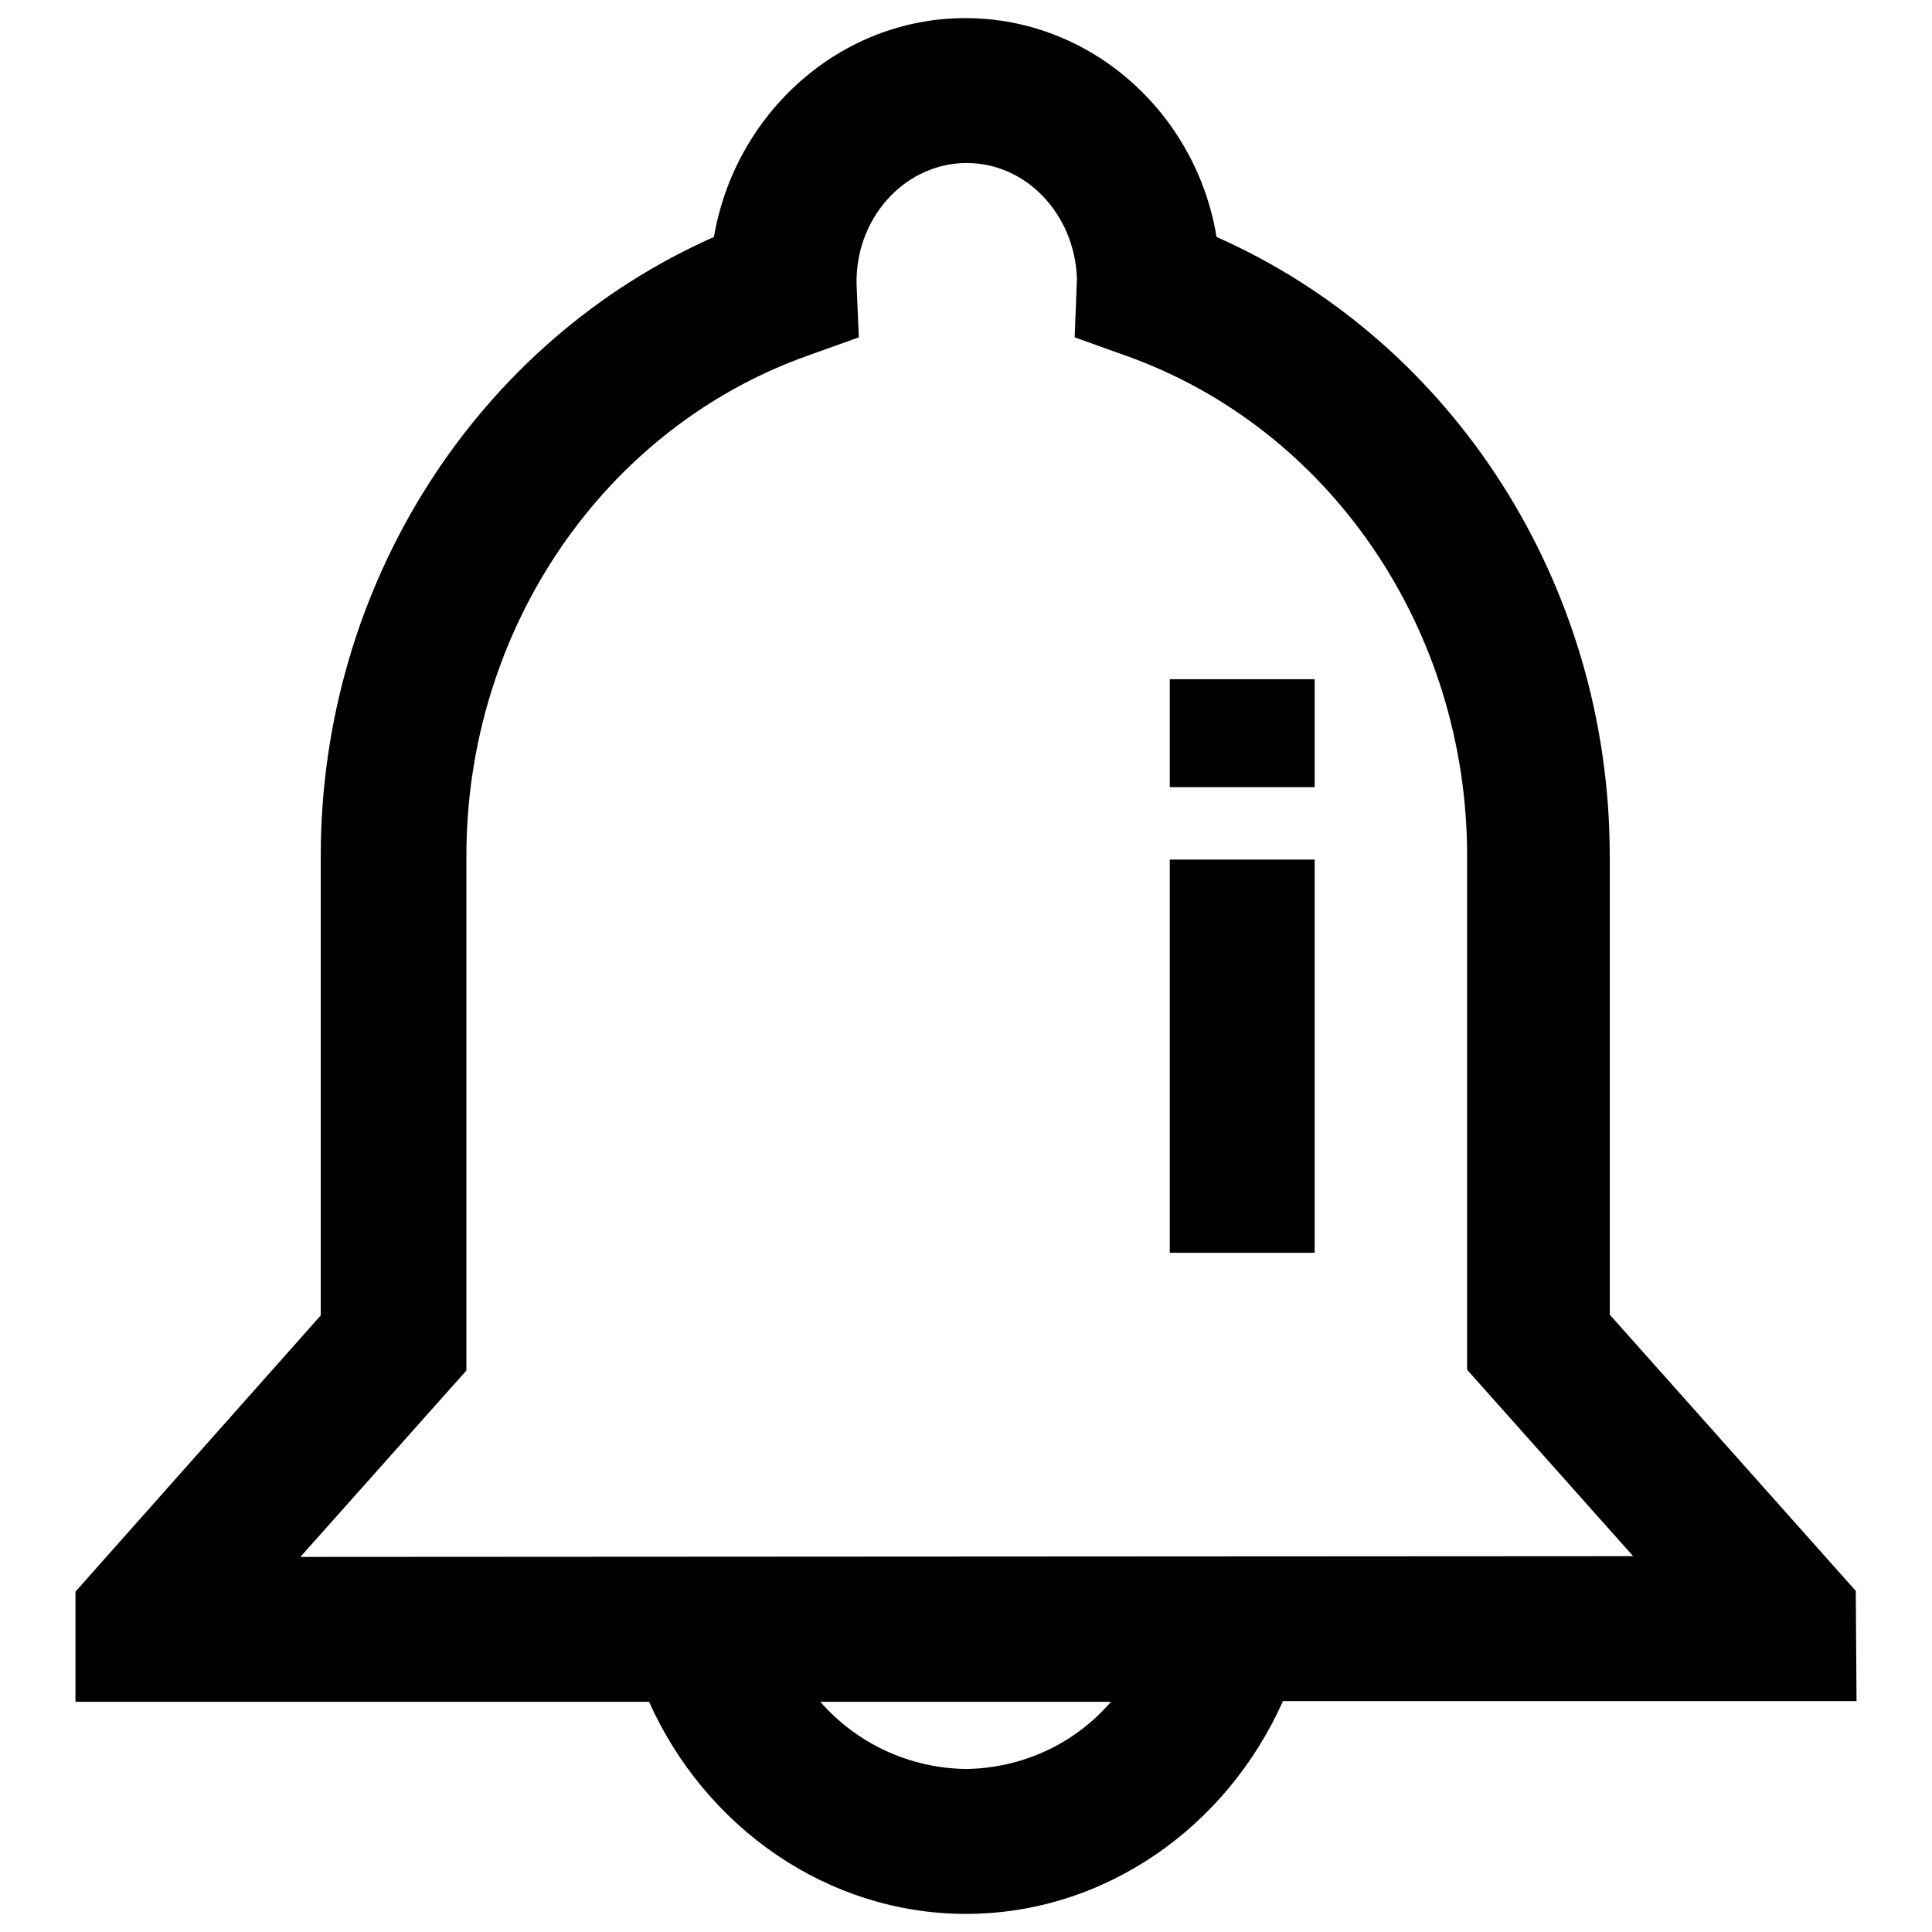
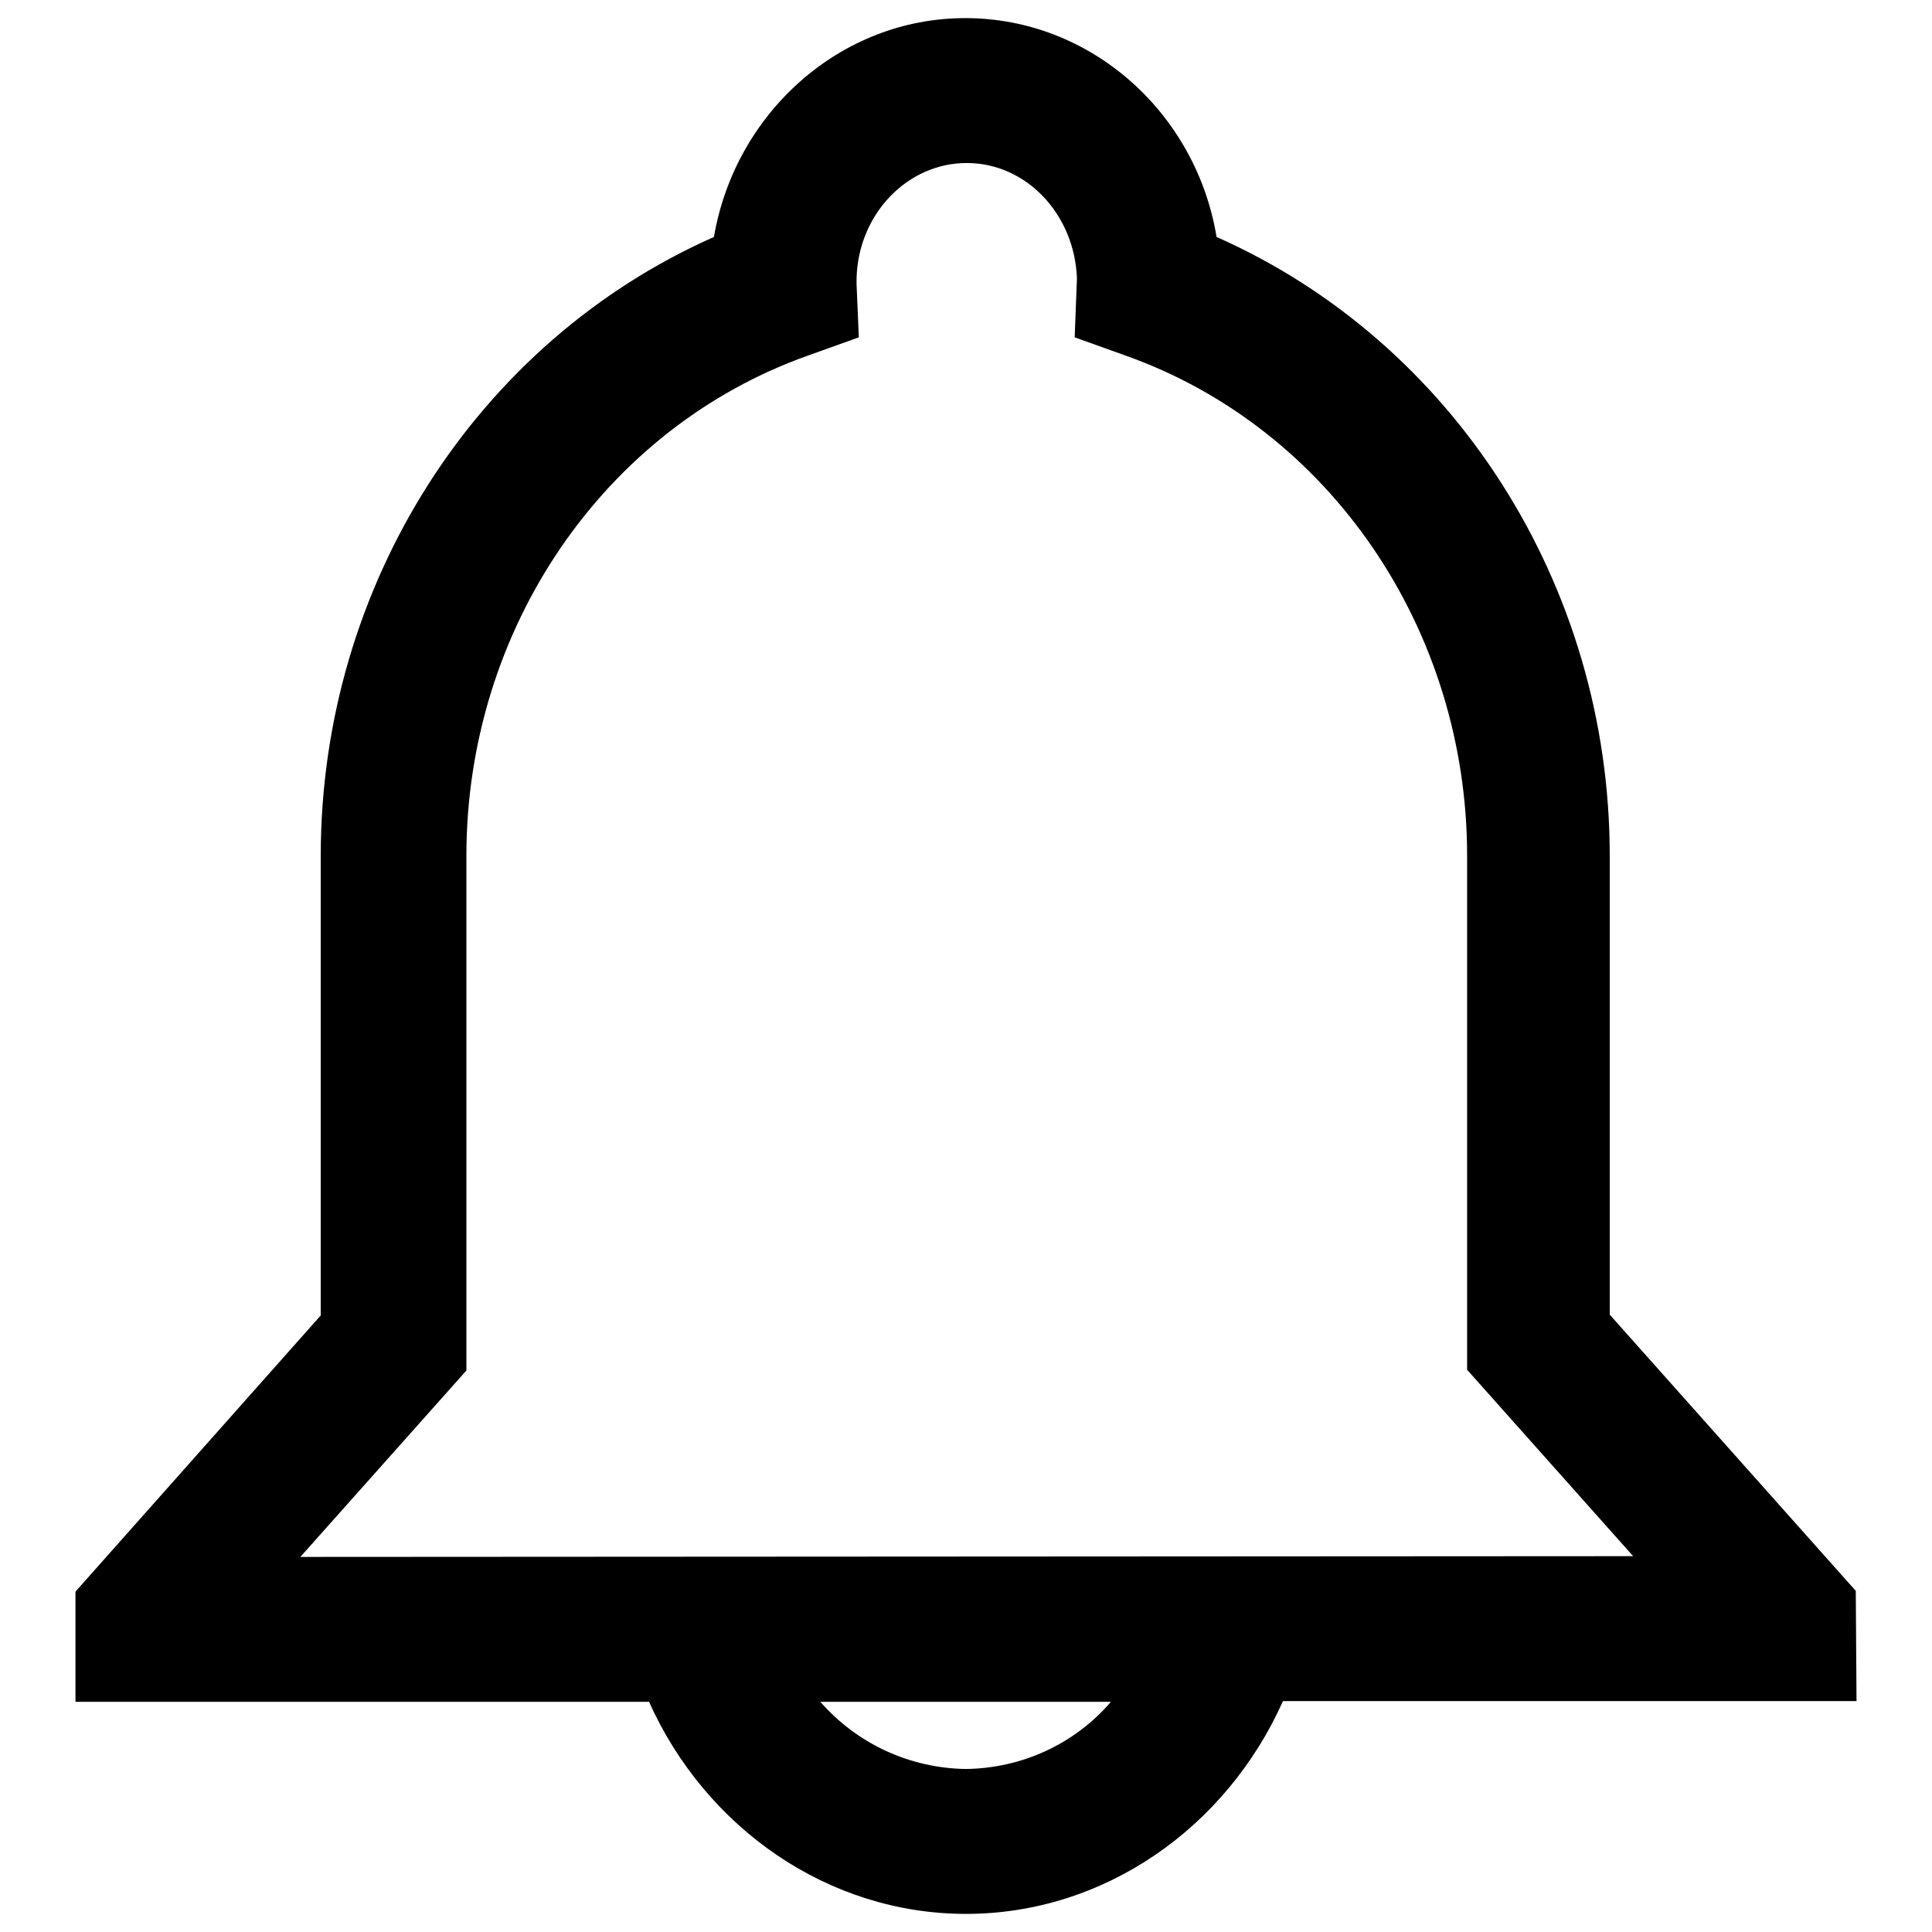
<svg xmlns="http://www.w3.org/2000/svg" version="1.1" x="0px" y="0px" viewBox="0 0 256 256" enable-background="new 0 0 256 256" xml:space="preserve">
  <g>
-     <path fill="#000000" d="M155,113.9h19.2V166H155V113.9z M155,90h19.2v14.3H155V90z" />
    <path fill="#000000" d="M245.9,210.8l-32.6-36.6v-60.8c0-35.9-20.7-68.1-52.1-82c-2.7-16.4-16.6-29-33.3-29 c-16.6,0-30.5,12.6-33.3,29c-31.4,13.9-52.1,46.1-52.1,82v60.9L10,210.9v14.6h76c7.5,16.7,23.7,28.1,42,28.1 c18.3,0,34.5-11.4,42-28.2h76L245.9,210.8z M128,234.4c-7.4-0.1-14.4-3.3-19.3-8.9h38.5C142.4,231.1,135.4,234.3,128,234.4z  M39.8,206.3l22-24.7v-68.2c0-30,18.2-56.7,45.3-66.3l6.7-2.4l-0.3-7c0-0.3,0-0.5,0-0.8c0.2-8.5,6.7-15.3,14.6-15.3 c7.9,0,14.3,6.8,14.6,15.3l-0.3,7.8l6.7,2.4c27.1,9.6,45.3,36.3,45.3,66.3v68.1l22,24.7L39.8,206.3z" />
  </g>
</svg>